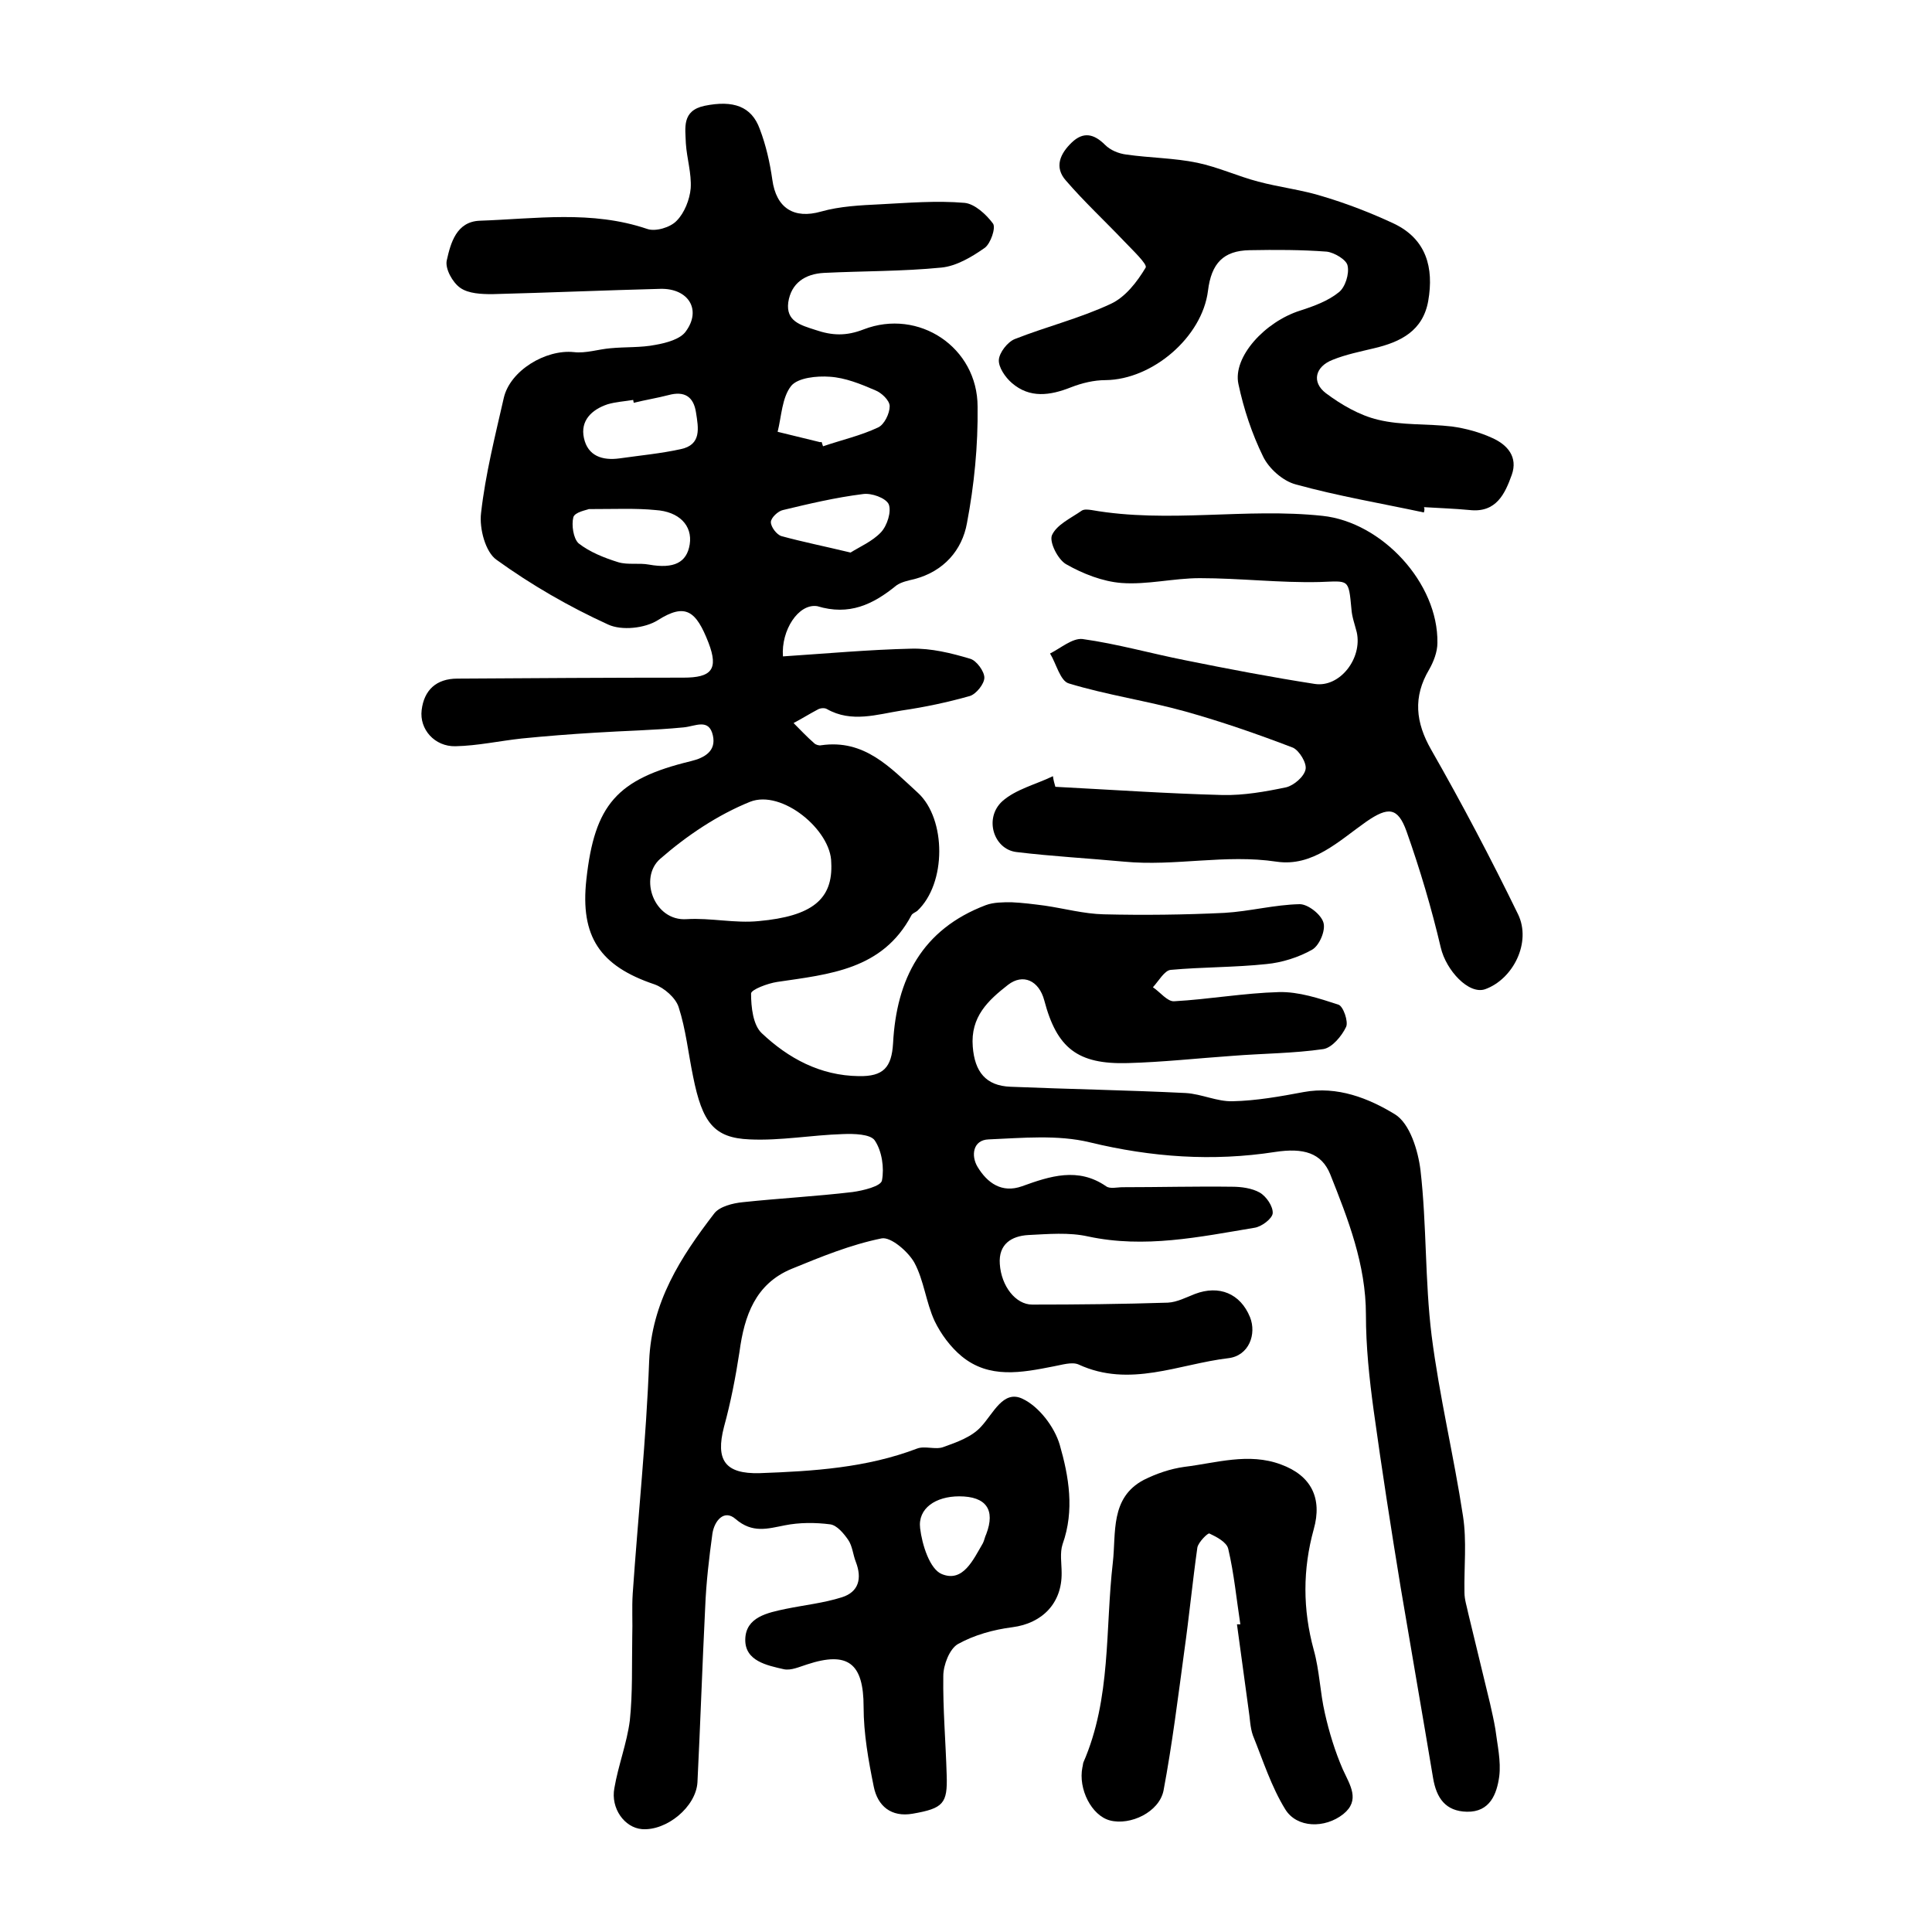
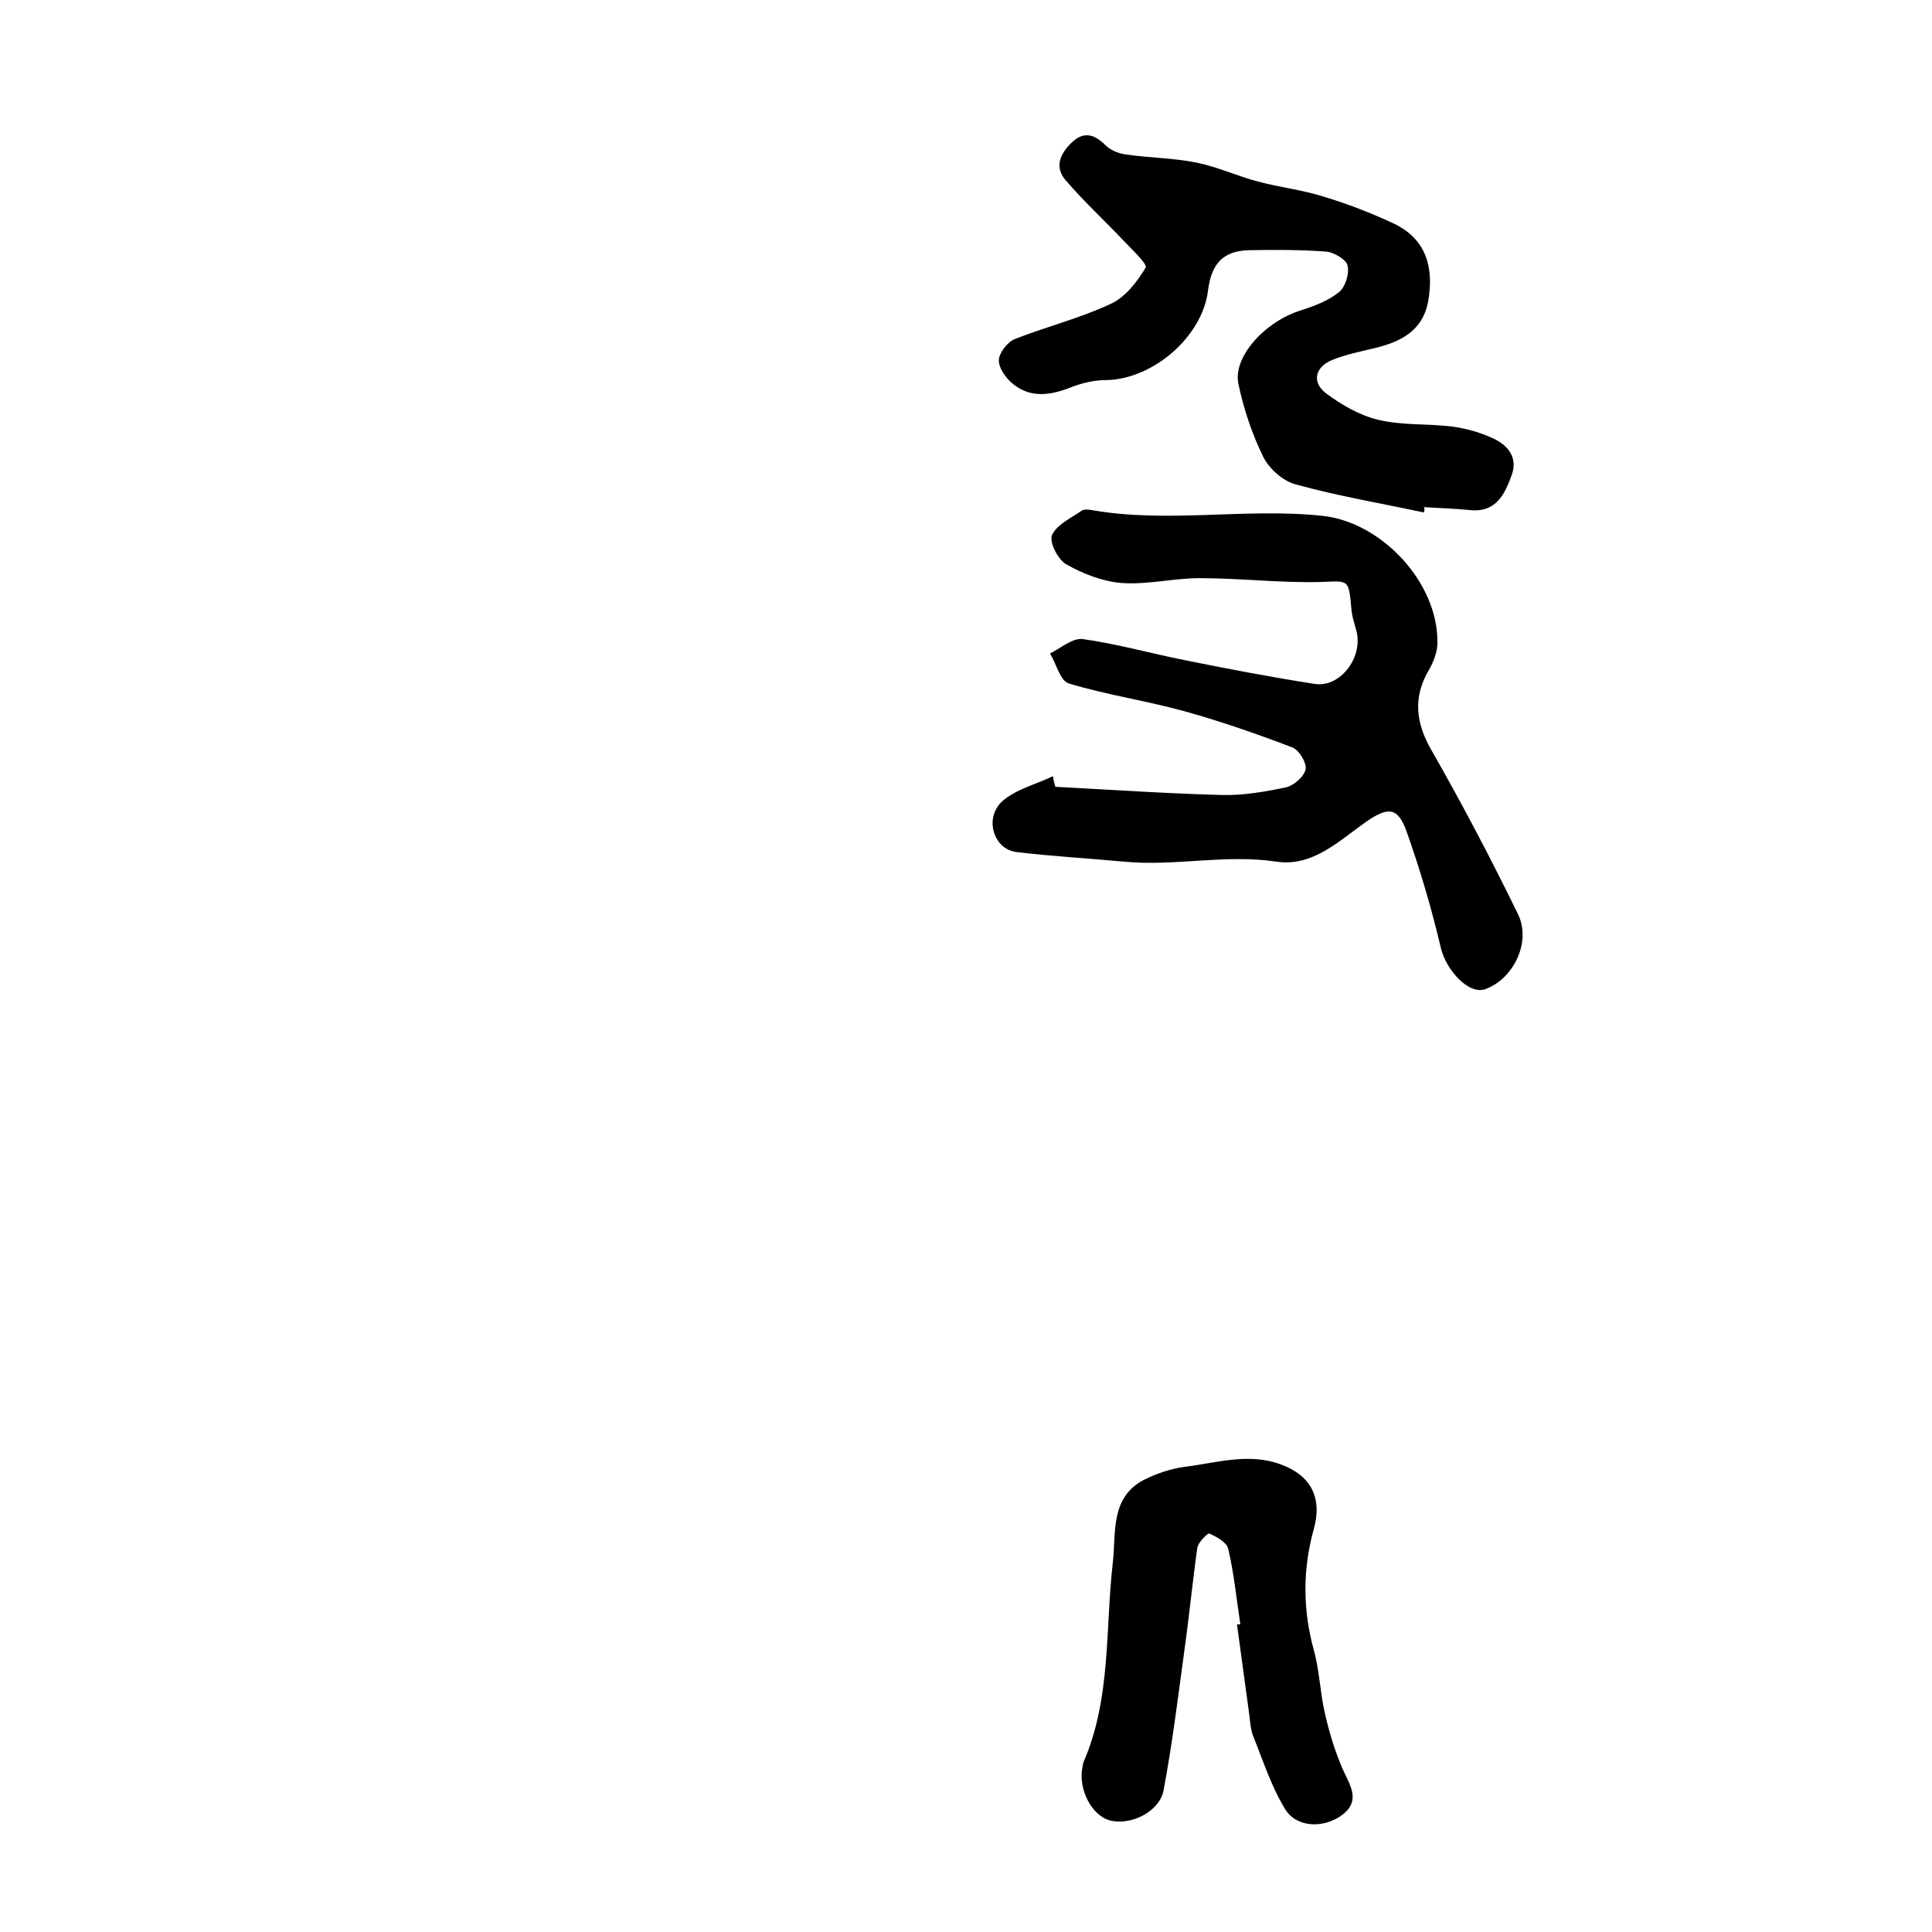
<svg xmlns="http://www.w3.org/2000/svg" version="1.1" id="图层_1" x="0px" y="0px" viewBox="0 0 400 400" style="enable-background:new 0 0 400 400;" xml:space="preserve">
  <style type="text/css">
	.st0{fill:#FFFFFF;}
</style>
  <g>
-     <path d="M162.1,135.9c9.1-0.6,17.8-1.4,26.6-1.6c4.1-0.1,8.2,0.9,12.2,2.1c1.3,0.4,2.9,2.6,2.9,3.9c0,1.3-1.7,3.4-3,3.8   c-4.6,1.3-9.3,2.3-14.1,3c-5.1,0.8-10.4,2.6-15.5-0.3c-0.5-0.3-1.4-0.2-1.9,0.1c-1.7,0.9-3.3,1.9-5,2.8c1.4,1.4,2.8,2.9,4.3,4.2   c0.3,0.3,1,0.5,1.4,0.4c9-1.3,14.3,4.6,20.1,9.9c5.8,5.4,5.9,18.7-0.2,24.4c-0.4,0.3-1,0.5-1.2,0.9c-6,11.3-17,12.2-27.8,13.8   c-2,0.3-5.4,1.6-5.4,2.4c0,2.8,0.4,6.5,2.2,8.2c5.5,5.2,12.1,8.8,20.1,8.9c5.1,0.1,6.8-1.8,7.1-6.8c0.7-13.3,6-23.6,19.2-28.6   c1.6-0.6,3.5-0.6,5.3-0.6c2.3,0.1,4.6,0.4,6.9,0.7c4.1,0.6,8.1,1.7,12.2,1.8c8.3,0.2,16.7,0.1,25-0.3c5.2-0.3,10.4-1.7,15.6-1.8   c1.7,0,4.4,2.1,4.9,3.8c0.5,1.6-0.8,4.7-2.3,5.6c-2.8,1.6-6.3,2.7-9.5,3c-6.6,0.7-13.2,0.6-19.8,1.2c-1.3,0.1-2.5,2.3-3.7,3.6   c1.5,1,3,3,4.4,2.9c7.2-0.4,14.4-1.7,21.7-1.9c4.1-0.1,8.3,1.3,12.3,2.6c1,0.3,2.1,3.5,1.6,4.6c-0.9,1.9-2.9,4.3-4.7,4.6   c-6.2,0.9-12.5,0.9-18.8,1.4c-7.2,0.5-14.4,1.3-21.7,1.5c-10.4,0.3-14.7-3.1-17.3-13c-1.1-4.1-4.4-5.6-7.5-3.2   c-4.1,3.2-7.8,6.6-7.3,12.8c0.4,5.2,2.7,8.1,7.8,8.3c12.1,0.5,24.2,0.7,36.3,1.3c3.3,0.2,6.5,1.8,9.7,1.7c4.9-0.1,9.9-1,14.7-1.9   c7-1.3,13.5,1.3,18.9,4.6c3.1,1.9,4.8,7.5,5.3,11.6c1.3,11.3,0.9,22.9,2.3,34.2c1.6,12.6,4.6,24.9,6.5,37.4   c0.8,5.2,0.2,10.5,0.3,15.8c0,1.5,0.5,2.9,0.8,4.4c1.5,6.2,3,12.4,4.5,18.6c0.4,1.8,0.8,3.5,1.1,5.3c0.4,3.2,1.2,6.6,0.8,9.8   c-0.5,3.6-1.9,7.4-6.7,7.3c-4.4-0.1-6.3-2.8-7-7c-2.2-13.2-4.5-26.3-6.7-39.4c-2-12.2-3.9-24.4-5.6-36.7   c-0.9-6.6-1.6-13.2-1.6-19.8c0-10.4-3.7-19.8-7.4-29.1c-1.8-4.4-5.5-5.5-11.4-4.6c-12.9,2-25.6,1.1-38.4-2   c-6.6-1.6-13.9-0.9-20.9-0.6c-3.3,0.1-3.7,3.4-2.3,5.7c2,3.3,5,5.5,9.2,4c5.8-2.1,11.6-4,17.4,0c0.8,0.6,2.3,0.2,3.4,0.2   c7.6,0,15.1-0.2,22.7-0.1c1.9,0,4.1,0.3,5.7,1.2c1.4,0.8,2.8,2.9,2.7,4.3c-0.1,1.1-2.3,2.8-3.8,3c-11.4,1.9-22.7,4.3-34.4,1.8   c-4-0.9-8.3-0.5-12.4-0.3c-3.5,0.2-6.2,1.9-5.9,6c0.3,4.6,3.3,8.4,6.7,8.4c9.4,0,18.7-0.1,28.1-0.4c1.9-0.1,3.8-1.1,5.6-1.8   c5-1.9,9.4-0.1,11.4,4.8c1.4,3.5-0.2,8-4.5,8.5c-10.2,1.2-20.4,6.2-31,1.3c-1.4-0.6-3.5,0.1-5.2,0.4c-6.6,1.3-13.3,2.6-19-2.1   c-2.3-1.9-4.3-4.6-5.6-7.3c-1.8-3.9-2.2-8.4-4.2-12.1c-1.3-2.3-4.9-5.4-6.8-5c-6.4,1.3-12.5,3.8-18.6,6.3   c-7.5,3.1-9.8,9.7-10.8,17.2c-0.8,5.2-1.8,10.4-3.2,15.5c-1.8,6.9,0.2,9.8,7.4,9.6c11.1-0.4,22.1-1.1,32.6-5.1   c1.6-0.6,3.8,0.3,5.4-0.3c2.8-1,5.9-2.1,7.8-4.2c2.6-2.8,4.6-7.7,8.6-5.8c3.4,1.6,6.6,5.8,7.7,9.5c1.9,6.6,3.1,13.6,0.6,20.6   c-0.6,1.8-0.2,4-0.2,5.9c0.1,6.3-4,10.5-10.2,11.3c-3.9,0.5-7.9,1.6-11.3,3.5c-1.7,1-3,4.3-3,6.6c-0.1,6.8,0.5,13.6,0.7,20.5   c0.2,5.9-0.7,6.9-7,8c-4.5,0.8-7.3-1.6-8.1-5.6c-1.1-5.4-2.1-11-2.1-16.5c0-9-3.2-11.6-11.7-8.8c-1.6,0.5-3.3,1.3-4.8,1   c-3.5-0.8-8.1-1.7-8-6.2c0.1-4.6,4.6-5.5,8.4-6.3c3.9-0.8,7.8-1.2,11.6-2.4c3.5-1.1,4.2-3.9,2.9-7.3c-0.6-1.5-0.7-3.3-1.6-4.6   c-0.9-1.3-2.3-3-3.7-3.2c-3.1-0.4-6.4-0.4-9.4,0.2c-3.6,0.7-6.7,1.7-10.2-1.3c-2.4-2.1-4.4,0.4-4.8,3c-0.7,5.1-1.3,10.2-1.5,15.3   c-0.6,12.1-1,24.1-1.6,36.2c-0.3,5.1-6.4,10.1-11.5,9.7c-3.6-0.3-6.5-4.3-5.7-8.5c0.8-4.7,2.6-9.3,3.2-14   c0.6-5.7,0.4-11.5,0.5-17.3c0.1-3-0.1-6,0.1-9c1.1-16,2.8-32,3.4-48.1c0.5-12.2,6.5-21.5,13.5-30.6c1.1-1.4,3.8-2.1,5.9-2.3   c7.5-0.8,15.1-1.2,22.7-2.1c2.2-0.3,5.9-1.2,6.1-2.4c0.5-2.6,0-6.1-1.5-8.3c-0.9-1.3-4.3-1.4-6.6-1.3c-6.5,0.2-12.9,1.4-19.3,1.1   c-7.4-0.3-9.8-3.5-11.7-13c-1-4.8-1.5-9.8-3-14.4c-0.6-1.9-3-4-5-4.7c-11.3-3.8-15.4-9.9-14.1-21.7c1.7-15.5,6.3-20.8,21.6-24.5   c2.9-0.7,5.3-2.1,4.6-5.3c-0.8-3.7-3.7-1.9-6.1-1.7c-6.1,0.6-12.3,0.7-18.4,1.1c-5,0.3-10.1,0.7-15.1,1.2   c-4.6,0.5-9.1,1.5-13.7,1.6c-4.3,0.1-7.5-3.5-7-7.5c0.5-4.1,3-6.5,7.4-6.5c15.6-0.1,31.2-0.2,46.8-0.2c5.8,0,7.3-1.7,5.2-7.2   c-2.6-6.7-4.8-8.3-10.5-4.7c-2.7,1.7-7.5,2.2-10.3,0.9c-8.1-3.7-15.9-8.2-23.1-13.4c-2.3-1.6-3.6-6.5-3.2-9.7   c0.9-8,2.9-15.9,4.7-23.8c1.3-5.7,8.7-10.1,14.5-9.5c2.5,0.3,5.1-0.6,7.6-0.8c3.1-0.3,6.3-0.1,9.3-0.7c2.3-0.4,5.2-1.2,6.3-2.8   c3.3-4.5,0.5-8.9-5.2-8.8c-11.6,0.3-23.3,0.8-34.9,1.1c-2.2,0-4.9-0.1-6.6-1.3c-1.6-1.1-3.2-4-2.8-5.7c0.8-3.6,2-8,6.8-8.2   c11.6-0.4,23.2-2.2,34.7,1.7c1.7,0.6,4.8-0.3,6.1-1.7c1.6-1.6,2.7-4.4,2.9-6.7c0.2-3.1-0.8-6.2-1-9.3c-0.1-3.2-0.9-6.8,3.9-7.8   c5.9-1.2,9.7,0.1,11.4,4.8c1.3,3.4,2.1,7,2.6,10.5c0.8,5.9,4.5,8.2,10.1,6.6c3.9-1.1,8.1-1.3,12.2-1.5c5.8-0.3,11.7-0.8,17.5-0.3   c2.1,0.2,4.5,2.4,5.9,4.3c0.6,0.9-0.5,4.1-1.7,5c-2.7,1.9-5.9,3.8-9,4.1c-8.1,0.8-16.2,0.7-24.3,1.1c-3.9,0.2-6.8,2.1-7.4,6.1   c-0.5,3.9,2.5,4.7,5.6,5.7c3.5,1.2,6.4,1.3,10-0.1c11.4-4.4,23.6,3.7,23.6,16c0.1,8.1-0.7,16.2-2.2,24.1c-1,5.6-4.8,10-10.9,11.6   c-1.3,0.3-2.7,0.6-3.7,1.3c-4.9,4-9.8,6.3-16.4,4.3C165.3,124.9,161.7,130.5,162.1,135.9z M172.1,178.6c0-6.7-10.2-15.2-16.8-12.6   c-6.7,2.7-13.1,7-18.6,11.8c-4.5,3.9-1.3,13,5.5,12.5c4.9-0.3,10,0.9,14.9,0.4C168.1,189.7,172.5,186.2,172.1,178.6z M170.1,91.5   c0.1,0.3,0.2,0.6,0.3,0.9c3.8-1.3,7.8-2.2,11.4-3.9c1.3-0.6,2.4-2.9,2.4-4.4c0-1.2-1.7-2.8-3-3.3c-3-1.3-6.2-2.6-9.4-2.8   c-2.7-0.2-6.6,0.2-8,1.9c-1.9,2.4-2,6.3-2.8,9.5c2.9,0.7,5.7,1.4,8.6,2.1C169.8,91.6,170,91.5,170.1,91.5z M131.2,83.4   c0-0.2-0.1-0.4-0.1-0.6c-1.8,0.3-3.6,0.4-5.3,0.9c-3.3,1.1-5.7,3.4-4.9,7c0.8,3.7,3.8,4.7,7.4,4.2c4.2-0.6,8.5-1,12.6-1.9   c4.4-0.9,3.7-4.4,3.2-7.6c-0.5-3.3-2.4-4.5-5.7-3.6C136.1,82.4,133.6,82.8,131.2,83.4z M121.9,105.4c-0.4,0.2-2.9,0.6-3.2,1.7   c-0.4,1.6,0,4.4,1.1,5.4c2.3,1.8,5.3,3,8.2,3.9c2,0.6,4.3,0.1,6.4,0.5c5.1,0.9,7.8-0.4,8.4-4.2c0.6-3.9-2.2-6.8-7.1-7.1   C131.7,105.2,127.5,105.4,121.9,105.4z M176.1,114.4c1.9-1.2,4.5-2.3,6.3-4.2c1.3-1.4,2.2-4.3,1.6-5.8c-0.6-1.3-3.6-2.4-5.4-2.1   c-5.6,0.7-11.1,2-16.5,3.3c-1,0.2-2.5,1.6-2.5,2.5c0,1,1.2,2.6,2.2,2.9C166.2,112.2,170.7,113.1,176.1,114.4z M198.6,309.8   c-4.9,0-8.6,2.5-8.1,6.6c0.4,3.4,2,8.5,4.5,9.5c4.4,1.8,6.5-3,8.5-6.4c0.3-0.6,0.4-1.3,0.7-1.9   C206.1,312.6,204.2,309.8,198.6,309.8z" />
    <path d="M218.5,162.9c11.5,0.6,23.1,1.4,34.6,1.7c4.4,0.1,8.9-0.7,13.2-1.6c1.6-0.4,3.7-2.2,4-3.7c0.3-1.3-1.3-3.9-2.6-4.5   c-7.3-2.8-14.8-5.4-22.3-7.5c-7.9-2.2-16.2-3.4-24.1-5.8c-1.8-0.5-2.6-4.1-3.9-6.2c2.2-1.1,4.6-3.2,6.7-3c7.2,1,14.2,3,21.3,4.4   c8.9,1.8,17.8,3.5,26.8,4.9c5.2,0.8,9.9-5.3,8.7-10.7c-0.4-1.6-1-3.2-1.1-4.8c-0.6-6.4-0.5-5.8-6.6-5.6c-8.2,0.2-16.5-0.8-24.8-0.8   c-5.4,0-10.9,1.4-16.2,1c-3.9-0.3-8-1.9-11.5-3.9c-1.7-1-3.5-4.6-2.9-6c1-2.2,3.9-3.5,6.2-5.1c0.5-0.3,1.3-0.2,2-0.1   c15.9,2.8,31.9-0.5,47.8,1.2c12.3,1.3,24,13.9,23.8,26.3c0,1.9-0.8,3.9-1.7,5.5c-3.4,5.7-2.8,11,0.4,16.6   c6.4,11.2,12.4,22.6,18,34.1c2.8,5.8-1,13.4-6.8,15.5c-3.4,1.2-8.1-3.9-9.2-8.6c-1.9-8.1-4.3-16.2-7.1-24.1c-1.8-5-3.8-5.1-8.3-2   c-5.7,4-11.1,9.4-18.6,8.3c-10.6-1.6-21,1-31.5,0c-7.5-0.7-15-1.1-22.4-2c-4.7-0.6-6.7-7-2.9-10.5c2.8-2.5,7-3.5,10.5-5.2   C218.1,161.5,218.3,162.2,218.5,162.9z" />
    <path d="M294.8,106.1c-8.9-1.9-17.8-3.4-26.5-5.8c-2.7-0.7-5.6-3.3-6.8-5.8c-2.3-4.7-4-9.8-5.1-15c-1.2-5.6,5.5-12.9,12.8-15.2   c2.8-0.9,5.8-2,8-3.8c1.3-1,2.2-3.8,1.8-5.5c-0.2-1.2-2.7-2.7-4.3-2.9c-5.3-0.4-10.6-0.4-16-0.3c-5.4,0.1-7.9,2.7-8.6,8.4   c-1.2,9.6-11.5,18.4-21.2,18.5c-2.4,0-4.9,0.6-7.2,1.5c-4.3,1.7-8.5,2.3-12.2-0.9c-1.4-1.2-2.8-3.3-2.7-4.8   c0.1-1.5,1.8-3.7,3.3-4.3c6.6-2.6,13.5-4.3,19.9-7.3c3-1.4,5.4-4.5,7.2-7.5c0.4-0.7-2.8-3.7-4.5-5.5c-4-4.2-8.2-8.1-12-12.5   c-2.5-2.8-1.2-5.6,1.2-7.9c2.4-2.3,4.6-1.8,6.9,0.5c1.1,1.1,2.8,1.8,4.4,2c4.9,0.7,9.9,0.7,14.7,1.7c4.3,0.9,8.4,2.8,12.6,3.9   c4.5,1.2,9.1,1.7,13.5,3.1c5,1.5,9.9,3.4,14.6,5.6c6.7,3.2,8.3,9.1,7.1,16c-1.1,6.2-5.7,8.5-11.2,9.8c-2.9,0.7-5.9,1.3-8.6,2.4   c-3.6,1.4-4.4,4.6-1.4,6.9c3.2,2.4,7,4.6,10.8,5.5c4.9,1.2,10.2,0.8,15.3,1.4c2.9,0.4,5.8,1.2,8.4,2.4c3.1,1.4,5.3,3.9,4,7.6   c-1.4,3.9-3.2,7.9-8.7,7.3c-3.1-0.3-6.3-0.4-9.5-0.6C295,105.3,294.9,105.7,294.8,106.1z" />
    <path d="M256.8,336.3c-0.8-5.2-1.3-10.5-2.5-15.6c-0.3-1.4-2.4-2.5-3.9-3.2c-0.3-0.2-2.3,1.8-2.5,2.9c-1,7.1-1.7,14.3-2.7,21.4   c-1.3,9.6-2.5,19.3-4.3,28.9c-0.9,4.5-6.9,7.3-11.1,6.2c-3.8-1-6.6-6.5-5.7-11c0.1-0.3,0.1-0.7,0.2-1c5.8-13.3,4.5-27.6,6.1-41.4   c0.7-6.1-0.6-13.4,6.4-17.1c2.6-1.3,5.5-2.3,8.4-2.7c6.6-0.8,13.3-3,20-0.5c6.3,2.3,8.6,7,6.8,13.4c-2.3,8.3-2.3,16.6,0,25   c1.2,4.3,1.3,8.8,2.3,13.1c0.9,4,2.1,7.9,3.7,11.6c1.5,3.3,3.7,6.4,0.1,9.3c-3.8,3-9.6,2.9-12-1c-2.9-4.7-4.6-10.1-6.7-15.3   c-0.6-1.7-0.6-3.6-0.9-5.4c-0.8-5.9-1.6-11.7-2.4-17.6C256.5,336.3,256.6,336.3,256.8,336.3z" />
  </g>
</svg>